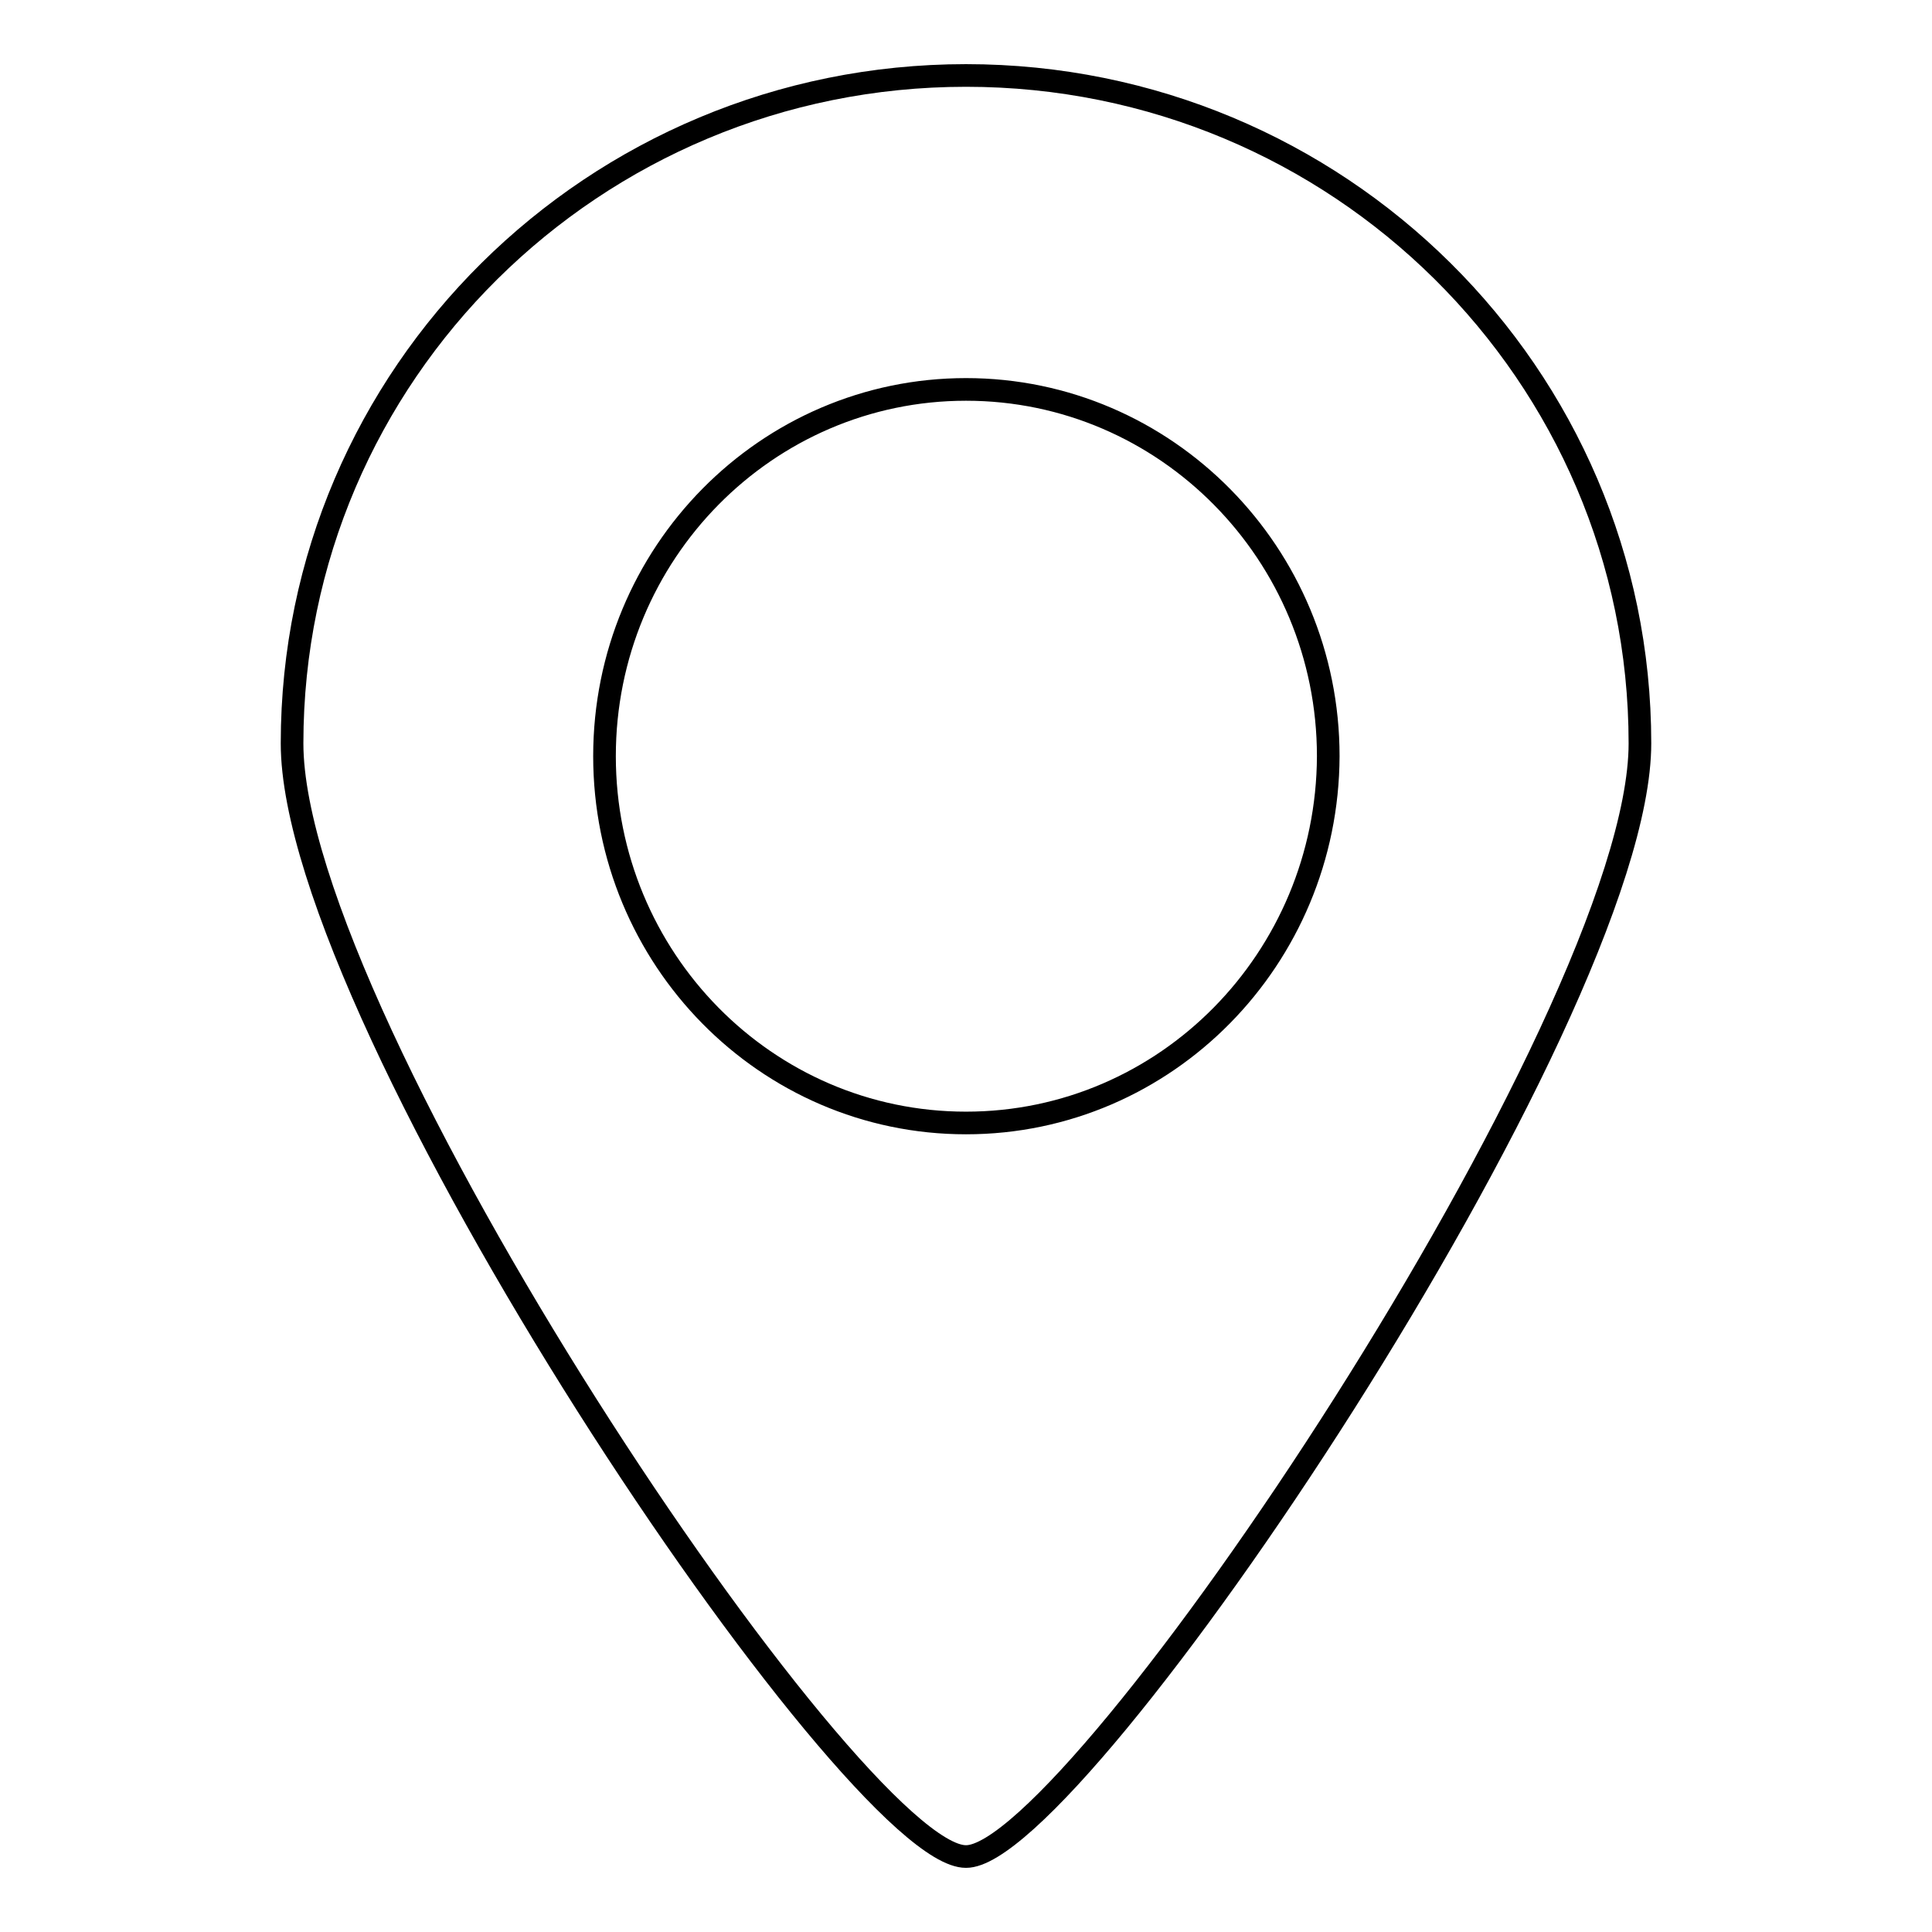
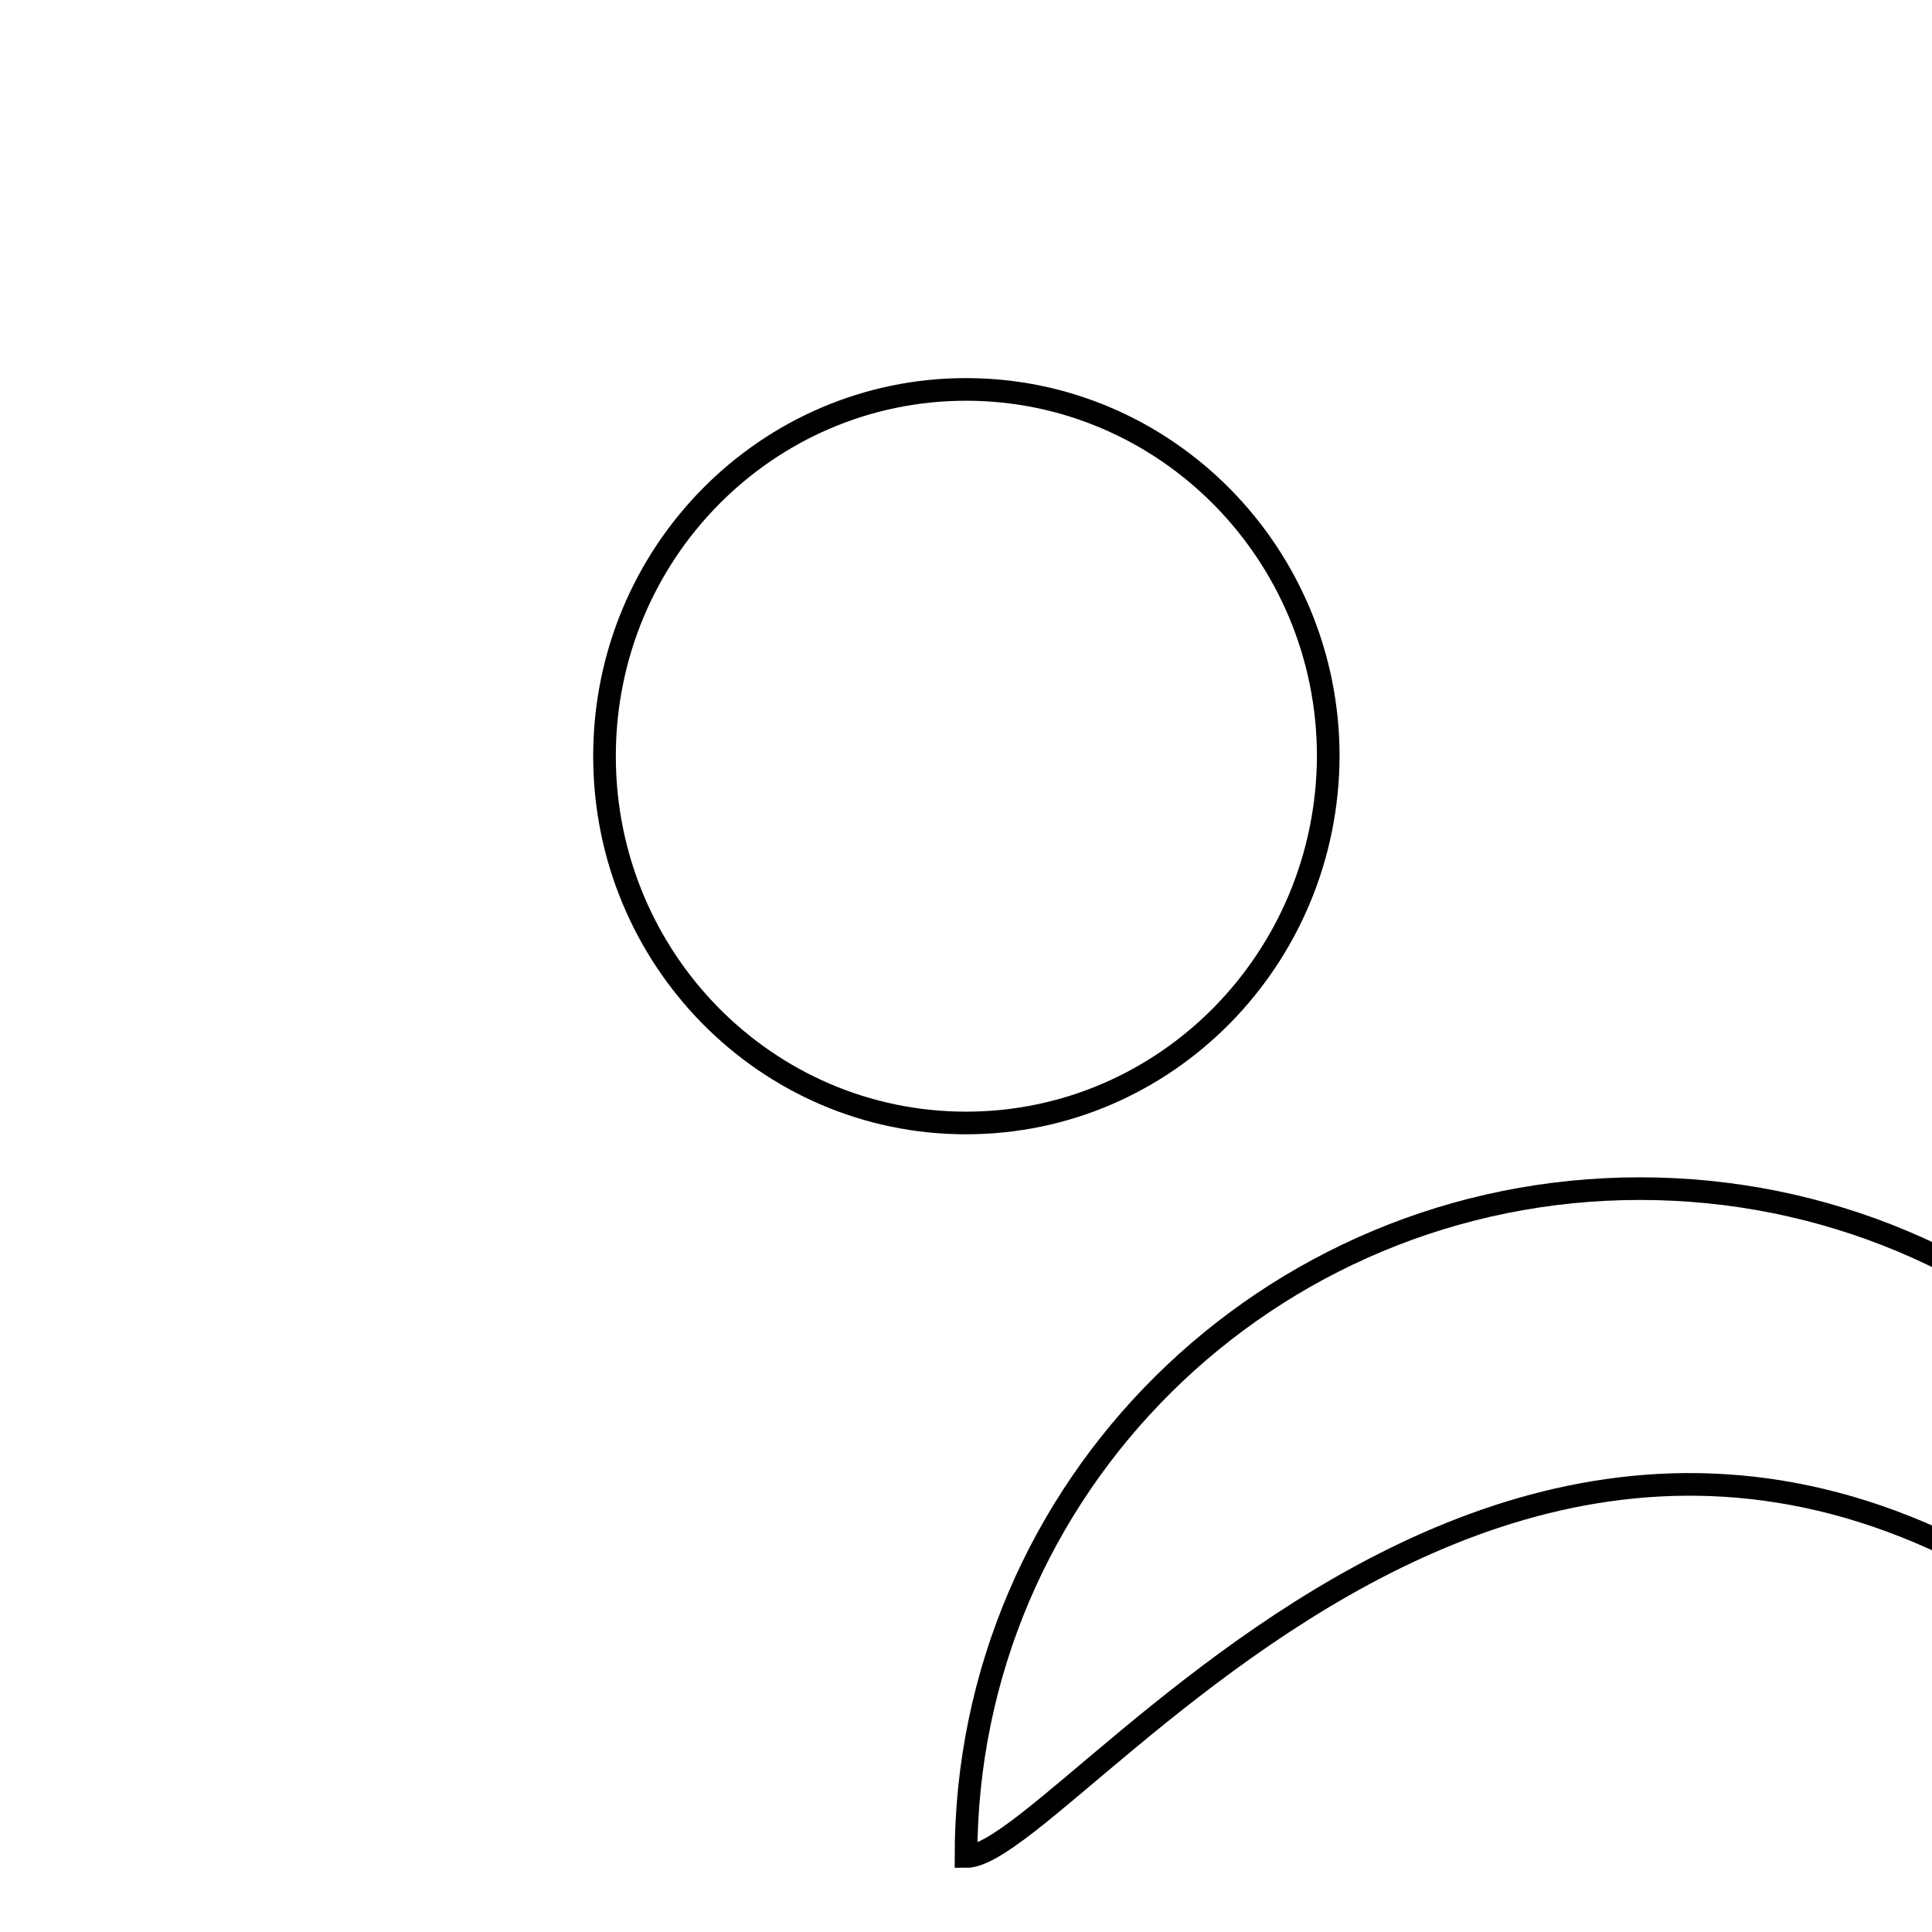
<svg xmlns="http://www.w3.org/2000/svg" version="1.1" x="0px" y="0px" viewBox="0 0 256 256" enable-background="new 0 0 256 256" xml:space="preserve">
  <g>
    <g>
-       <path stroke-width="3" fill-opacity="0" stroke="#000000" d="M128,246c-14.9,0.1-89.3-110.5-89.3-147.5c0-48.9,40-88.5,89.3-88.5c49.3,0,89.3,39.6,89.3,88.5C217.3,135,142.6,246.1,128,246z M128,148.8c-26.5,0-47.9-21.8-47.9-48.6c0-26.9,21.5-48.6,47.9-48.6c26.5,0,48,21.8,48,48.6C175.9,127,154.5,148.8,128,148.8z" />
+       <path stroke-width="3" fill-opacity="0" stroke="#000000" d="M128,246c0-48.9,40-88.5,89.3-88.5c49.3,0,89.3,39.6,89.3,88.5C217.3,135,142.6,246.1,128,246z M128,148.8c-26.5,0-47.9-21.8-47.9-48.6c0-26.9,21.5-48.6,47.9-48.6c26.5,0,48,21.8,48,48.6C175.9,127,154.5,148.8,128,148.8z" />
    </g>
  </g>
</svg>